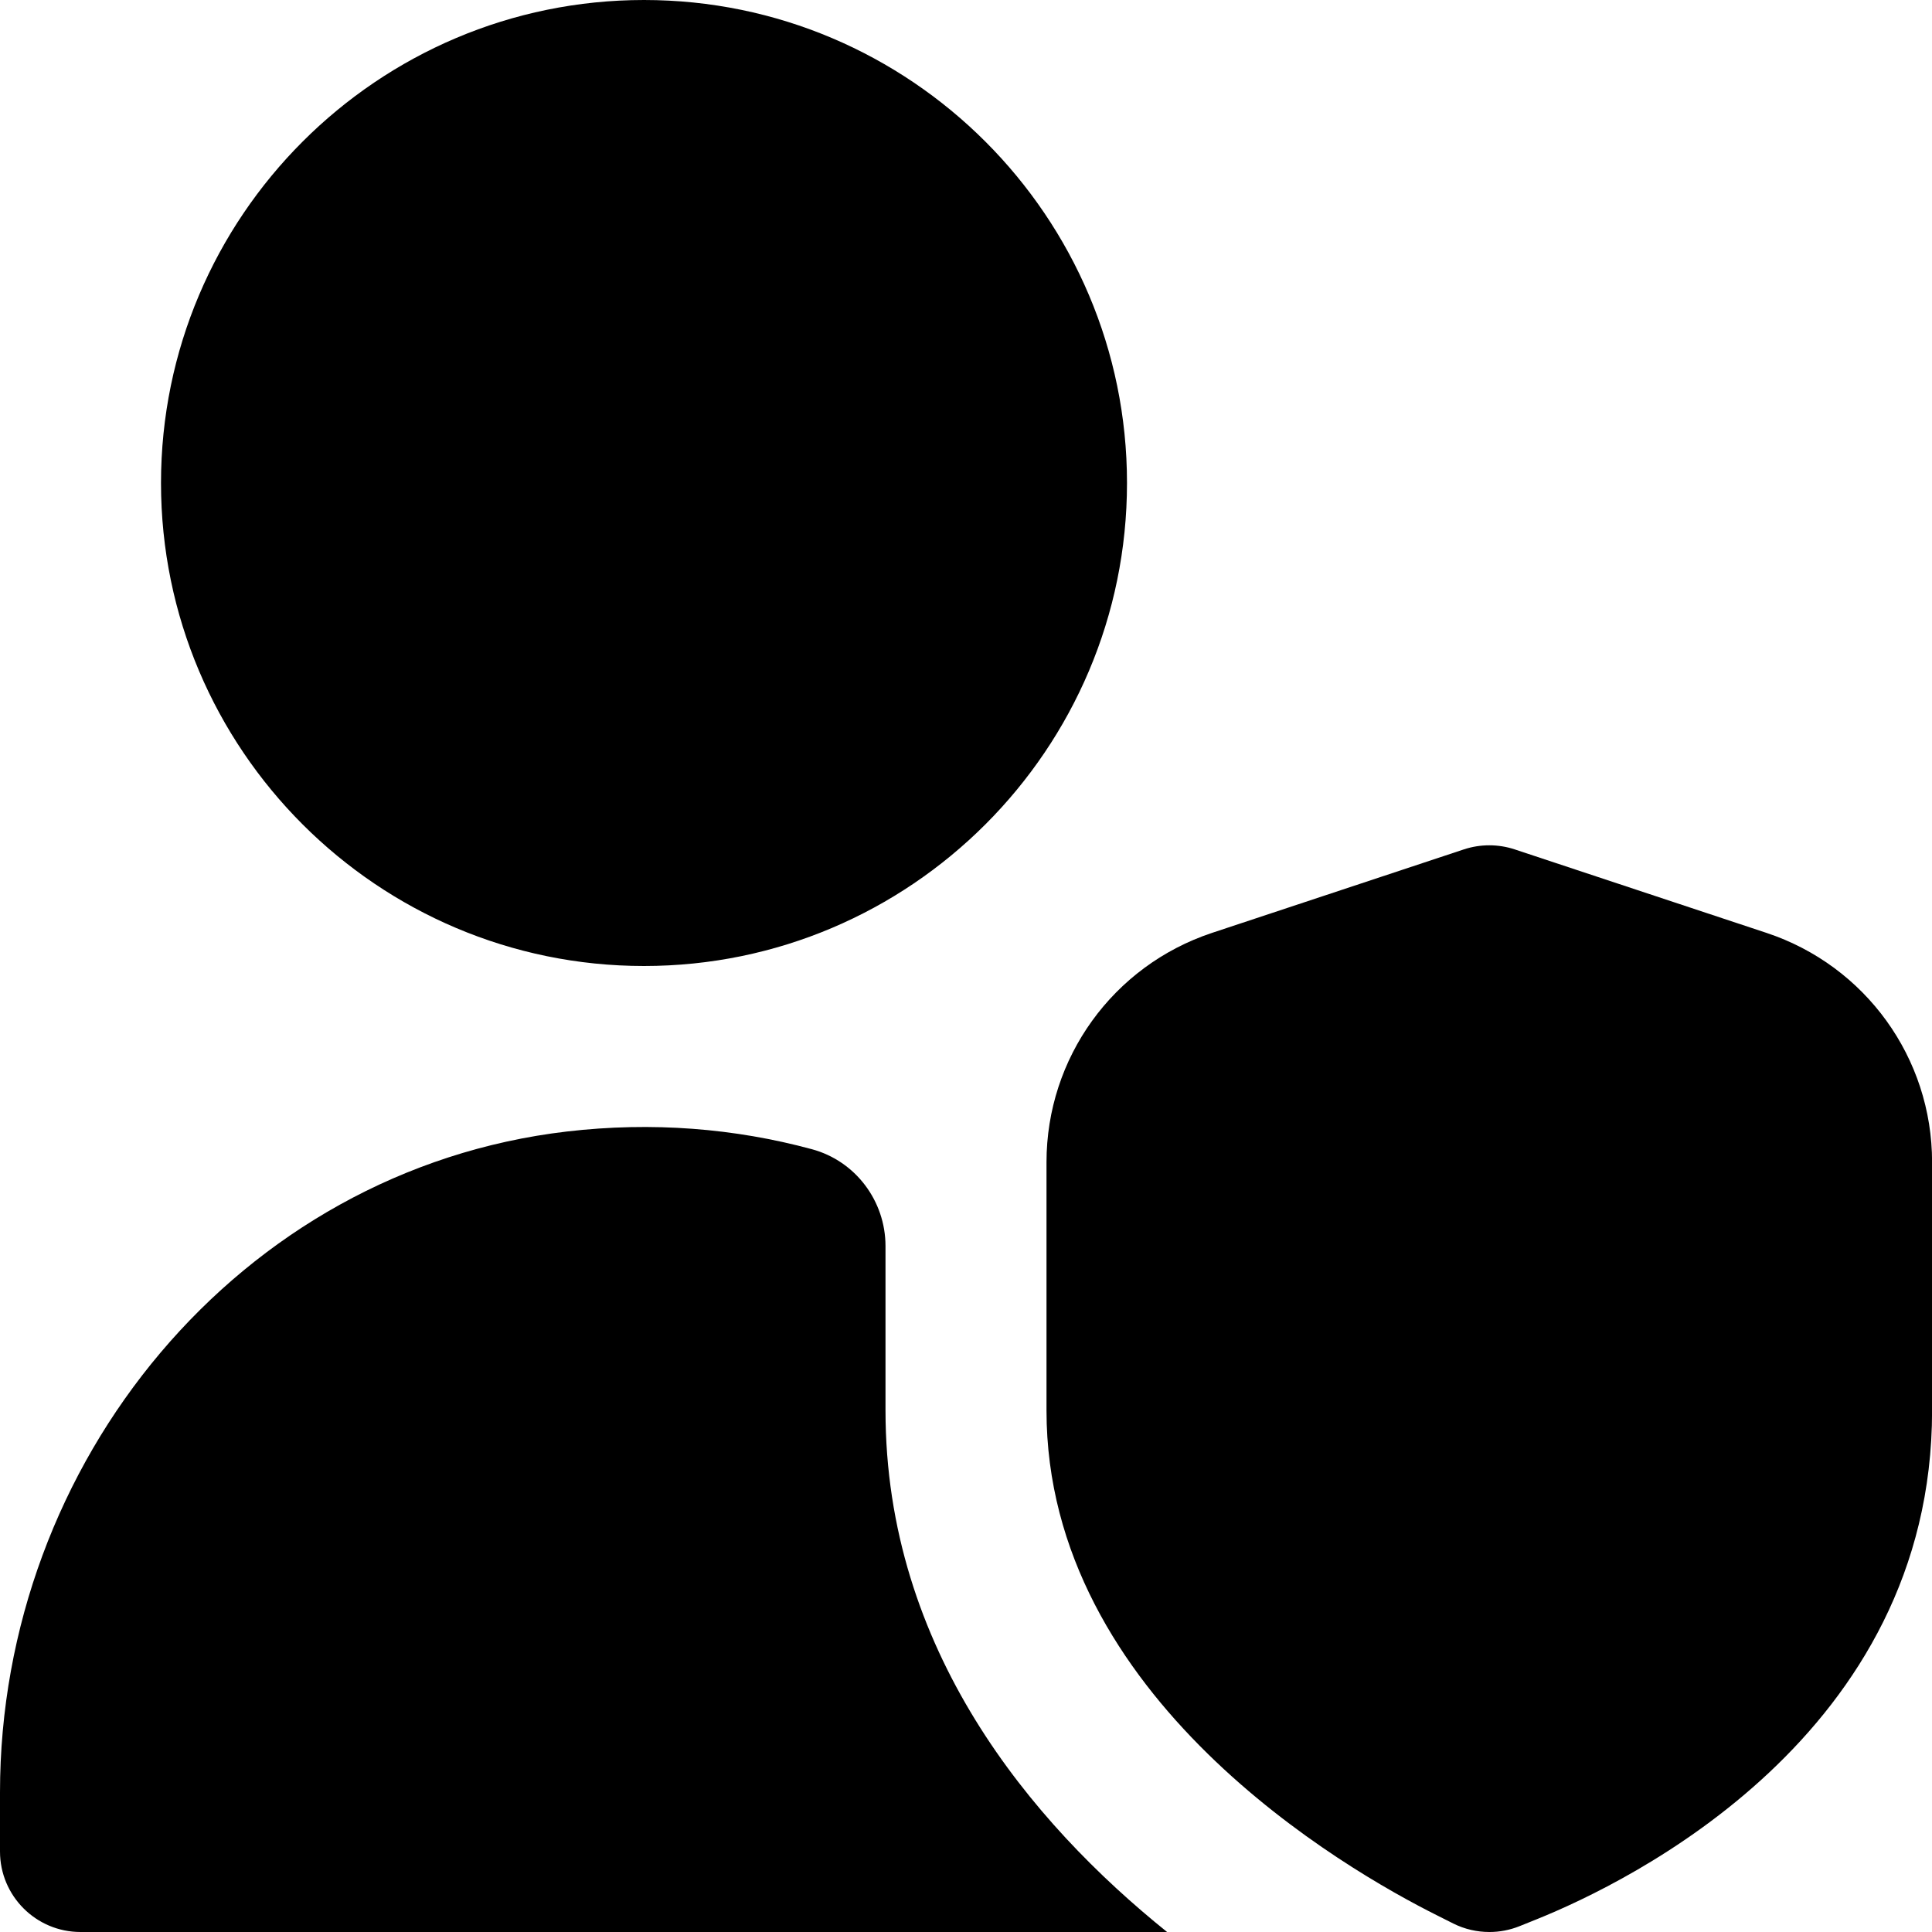
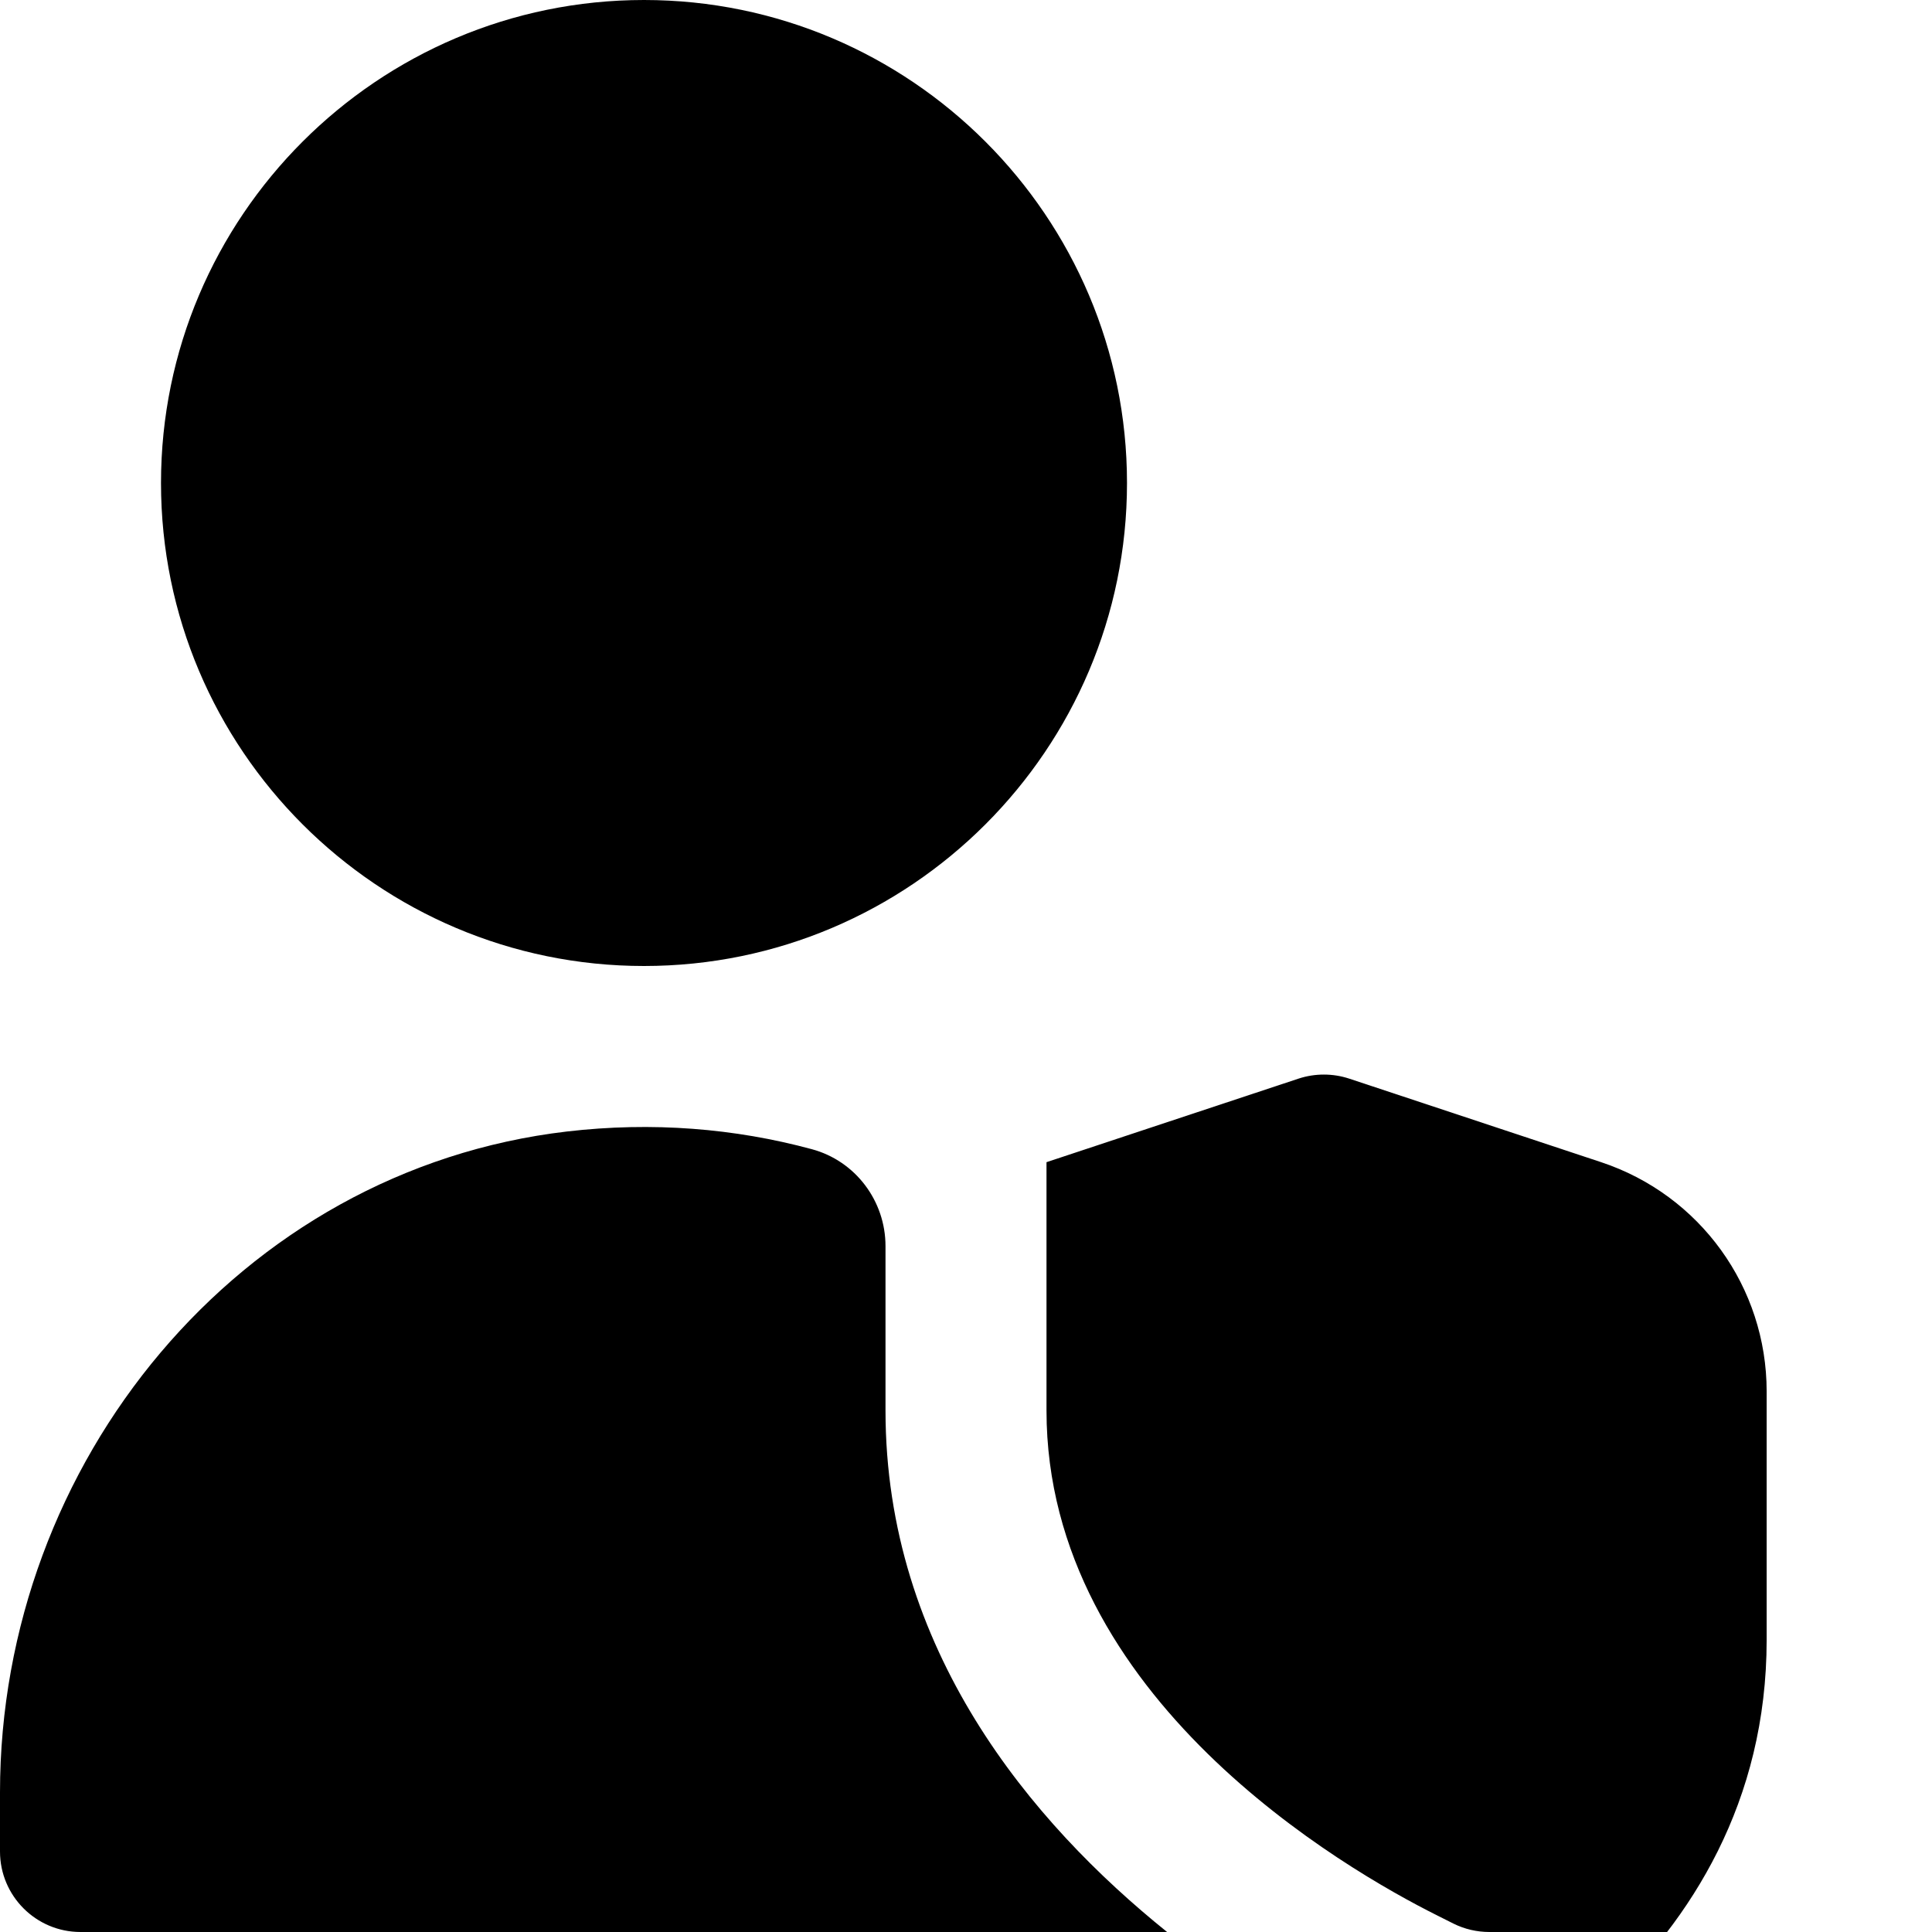
<svg xmlns="http://www.w3.org/2000/svg" id="Layer_1" data-name="Layer 1" viewBox="0 0 24 24">
-   <path d="m8,12c-3.309,0-6-2.691-6-6S4.691,0,8,0s6,2.691,6,6-2.691,6-6,6Zm10.501,12c-.153,0-.307-.035-.447-.105l-.201-.101c-1.139-.569-4.853-2.704-4.853-6.272v-3.085c0-1.295.826-2.439,2.055-2.848l3.131-1.038c.203-.067.426-.067.629,0l3.13,1.038c1.229.408,2.056,1.553,2.056,2.848v3.085c0,4.032-3.764,5.858-4.917,6.322l-.209.084c-.12.048-.247.072-.373.072Zm-7.501-6.479v-2.042c0-.56-.373-1.057-.914-1.203-.956-.259-1.983-.344-3.044-.22C2.971,14.533,0,18.167,0,22.266v.734c0,.552.448,1,1,1h13.498c-1.689-1.359-3.498-3.508-3.498-6.479Z" />
+   <path d="m8,12c-3.309,0-6-2.691-6-6S4.691,0,8,0s6,2.691,6,6-2.691,6-6,6Zm10.501,12c-.153,0-.307-.035-.447-.105l-.201-.101c-1.139-.569-4.853-2.704-4.853-6.272v-3.085l3.131-1.038c.203-.067.426-.067.629,0l3.13,1.038c1.229.408,2.056,1.553,2.056,2.848v3.085c0,4.032-3.764,5.858-4.917,6.322l-.209.084c-.12.048-.247.072-.373.072Zm-7.501-6.479v-2.042c0-.56-.373-1.057-.914-1.203-.956-.259-1.983-.344-3.044-.22C2.971,14.533,0,18.167,0,22.266v.734c0,.552.448,1,1,1h13.498c-1.689-1.359-3.498-3.508-3.498-6.479Z" />
</svg>